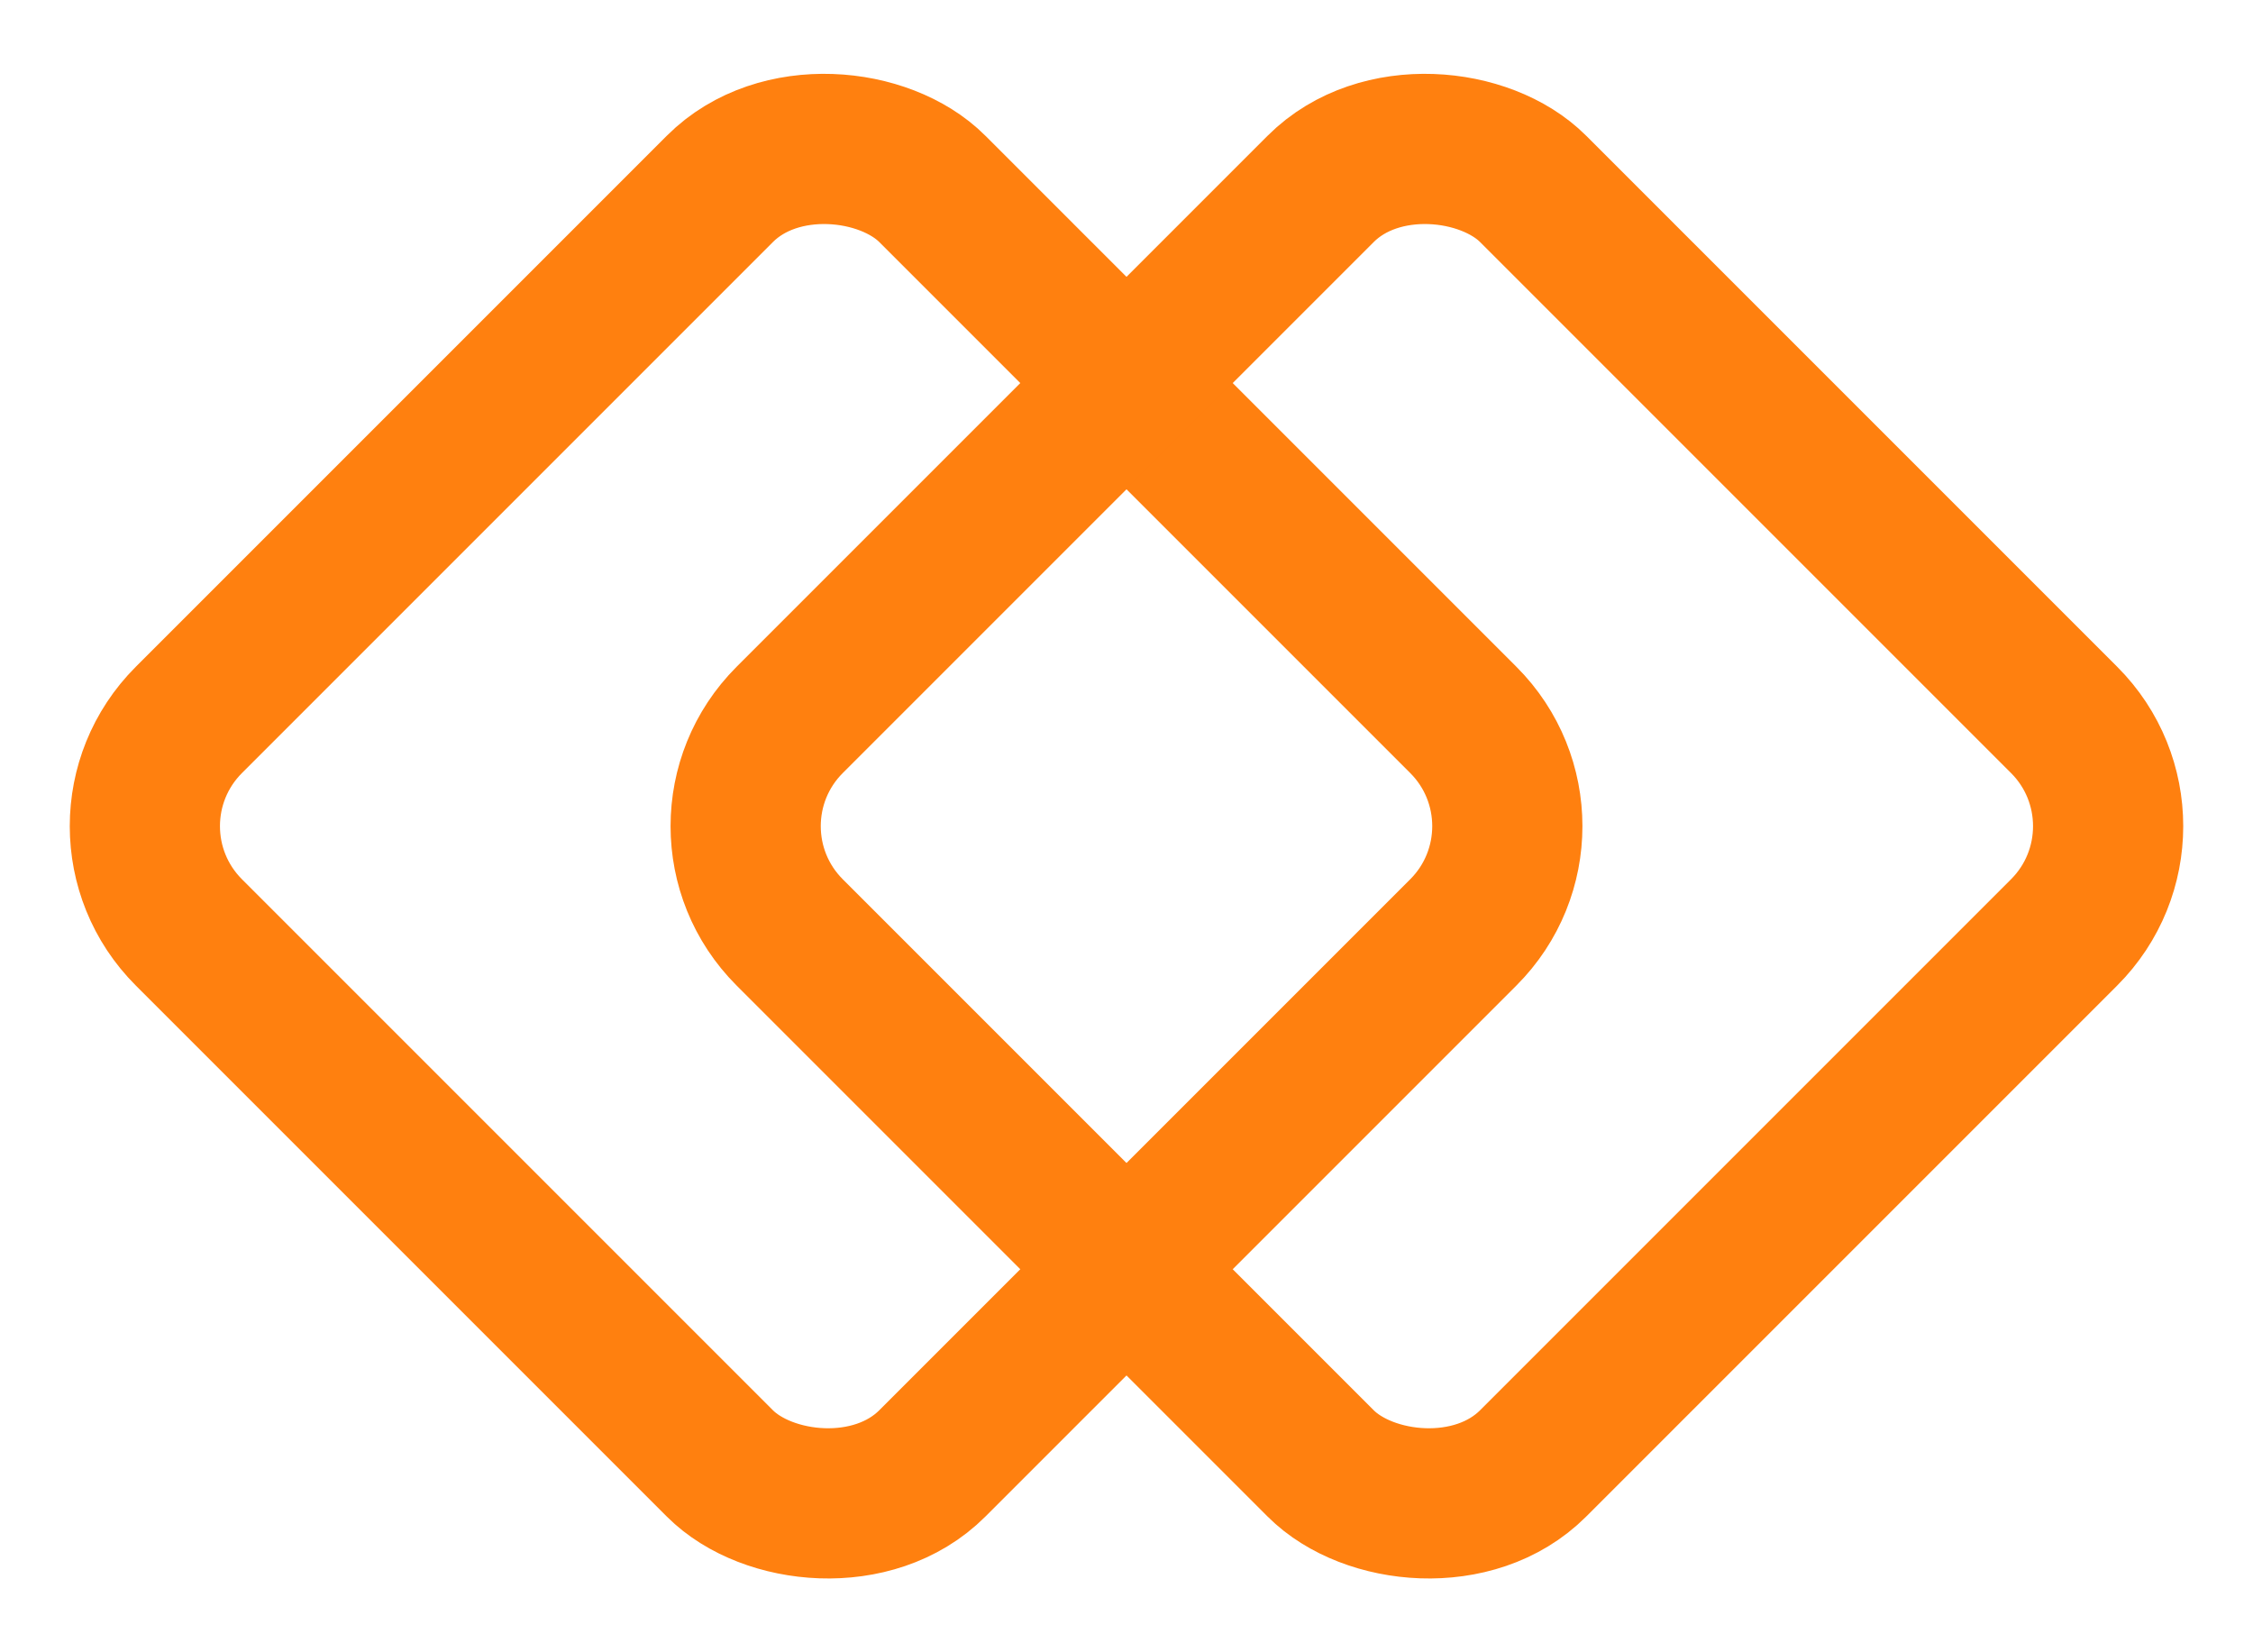
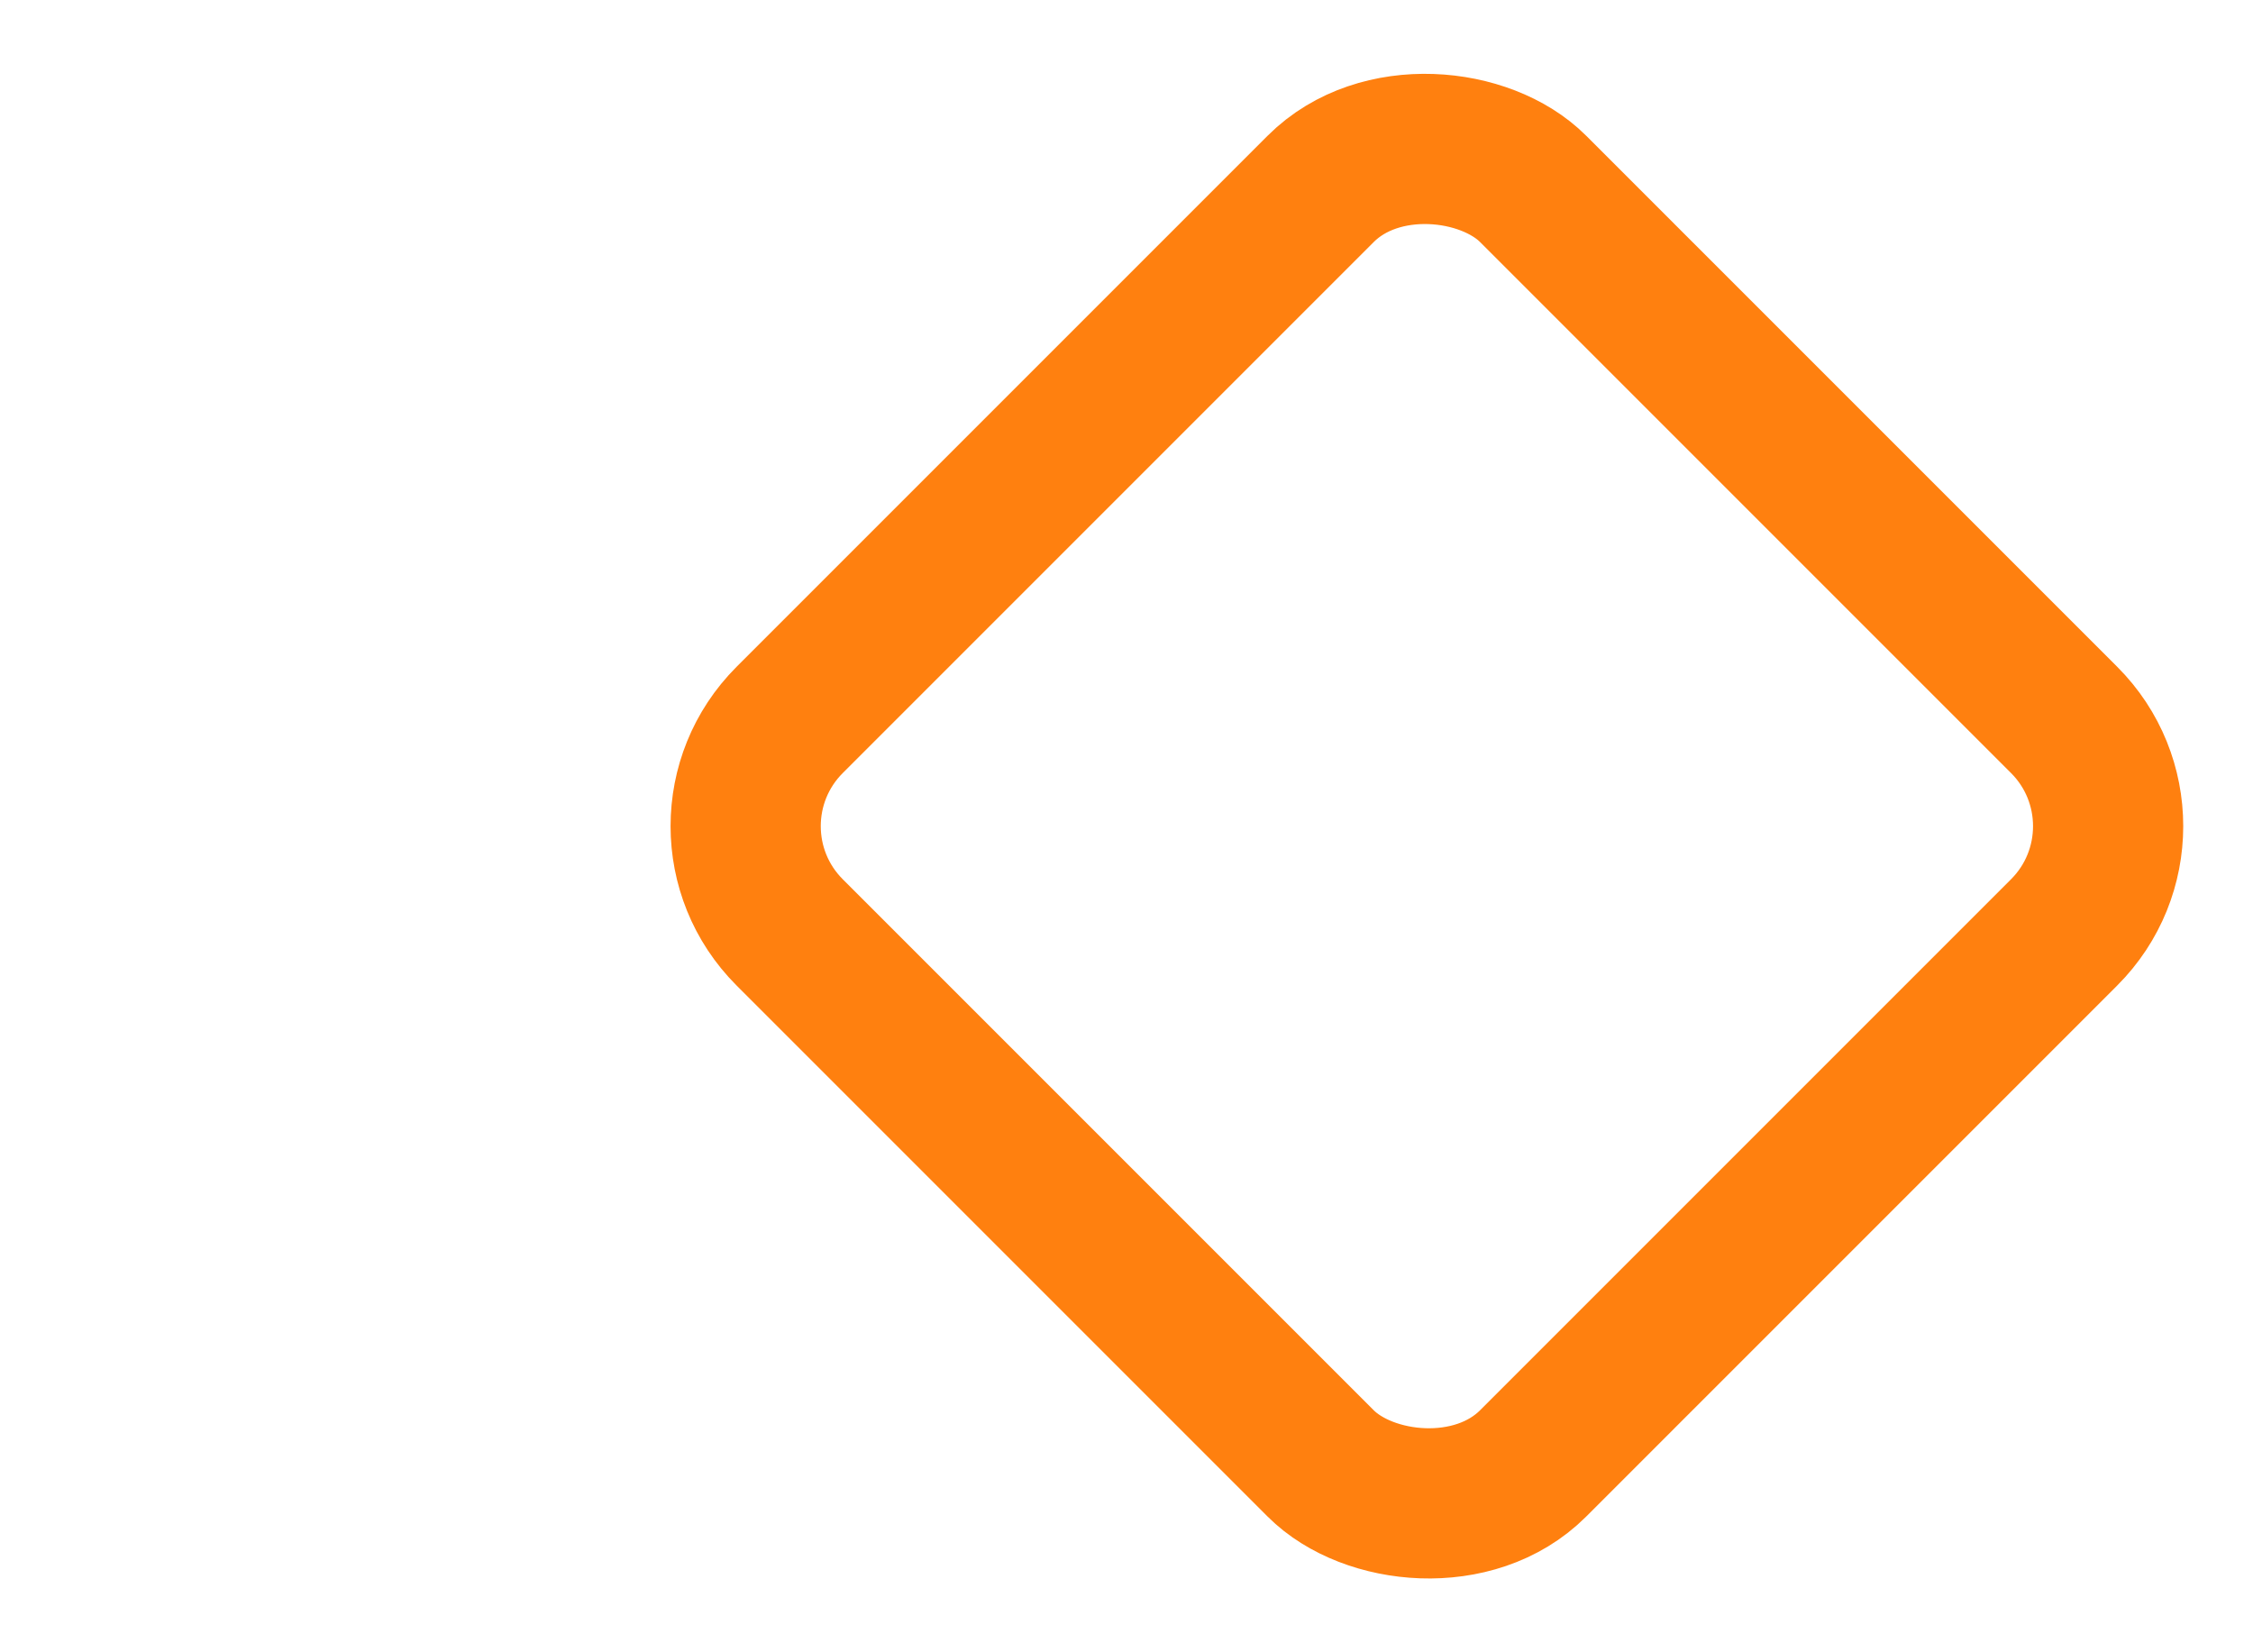
<svg xmlns="http://www.w3.org/2000/svg" width="30" height="22" viewBox="0 0 30 22">
  <g fill="none" fill-rule="evenodd" stroke="#FF800F" stroke-width="2" transform="translate(1 1)">
-     <rect width="14" height="14" x="3" y="3" rx="2" transform="rotate(-45 10 10)" />
    <rect width="14" height="14" x="11" y="3" rx="2" transform="rotate(-45 18 10)" />
  </g>
</svg>